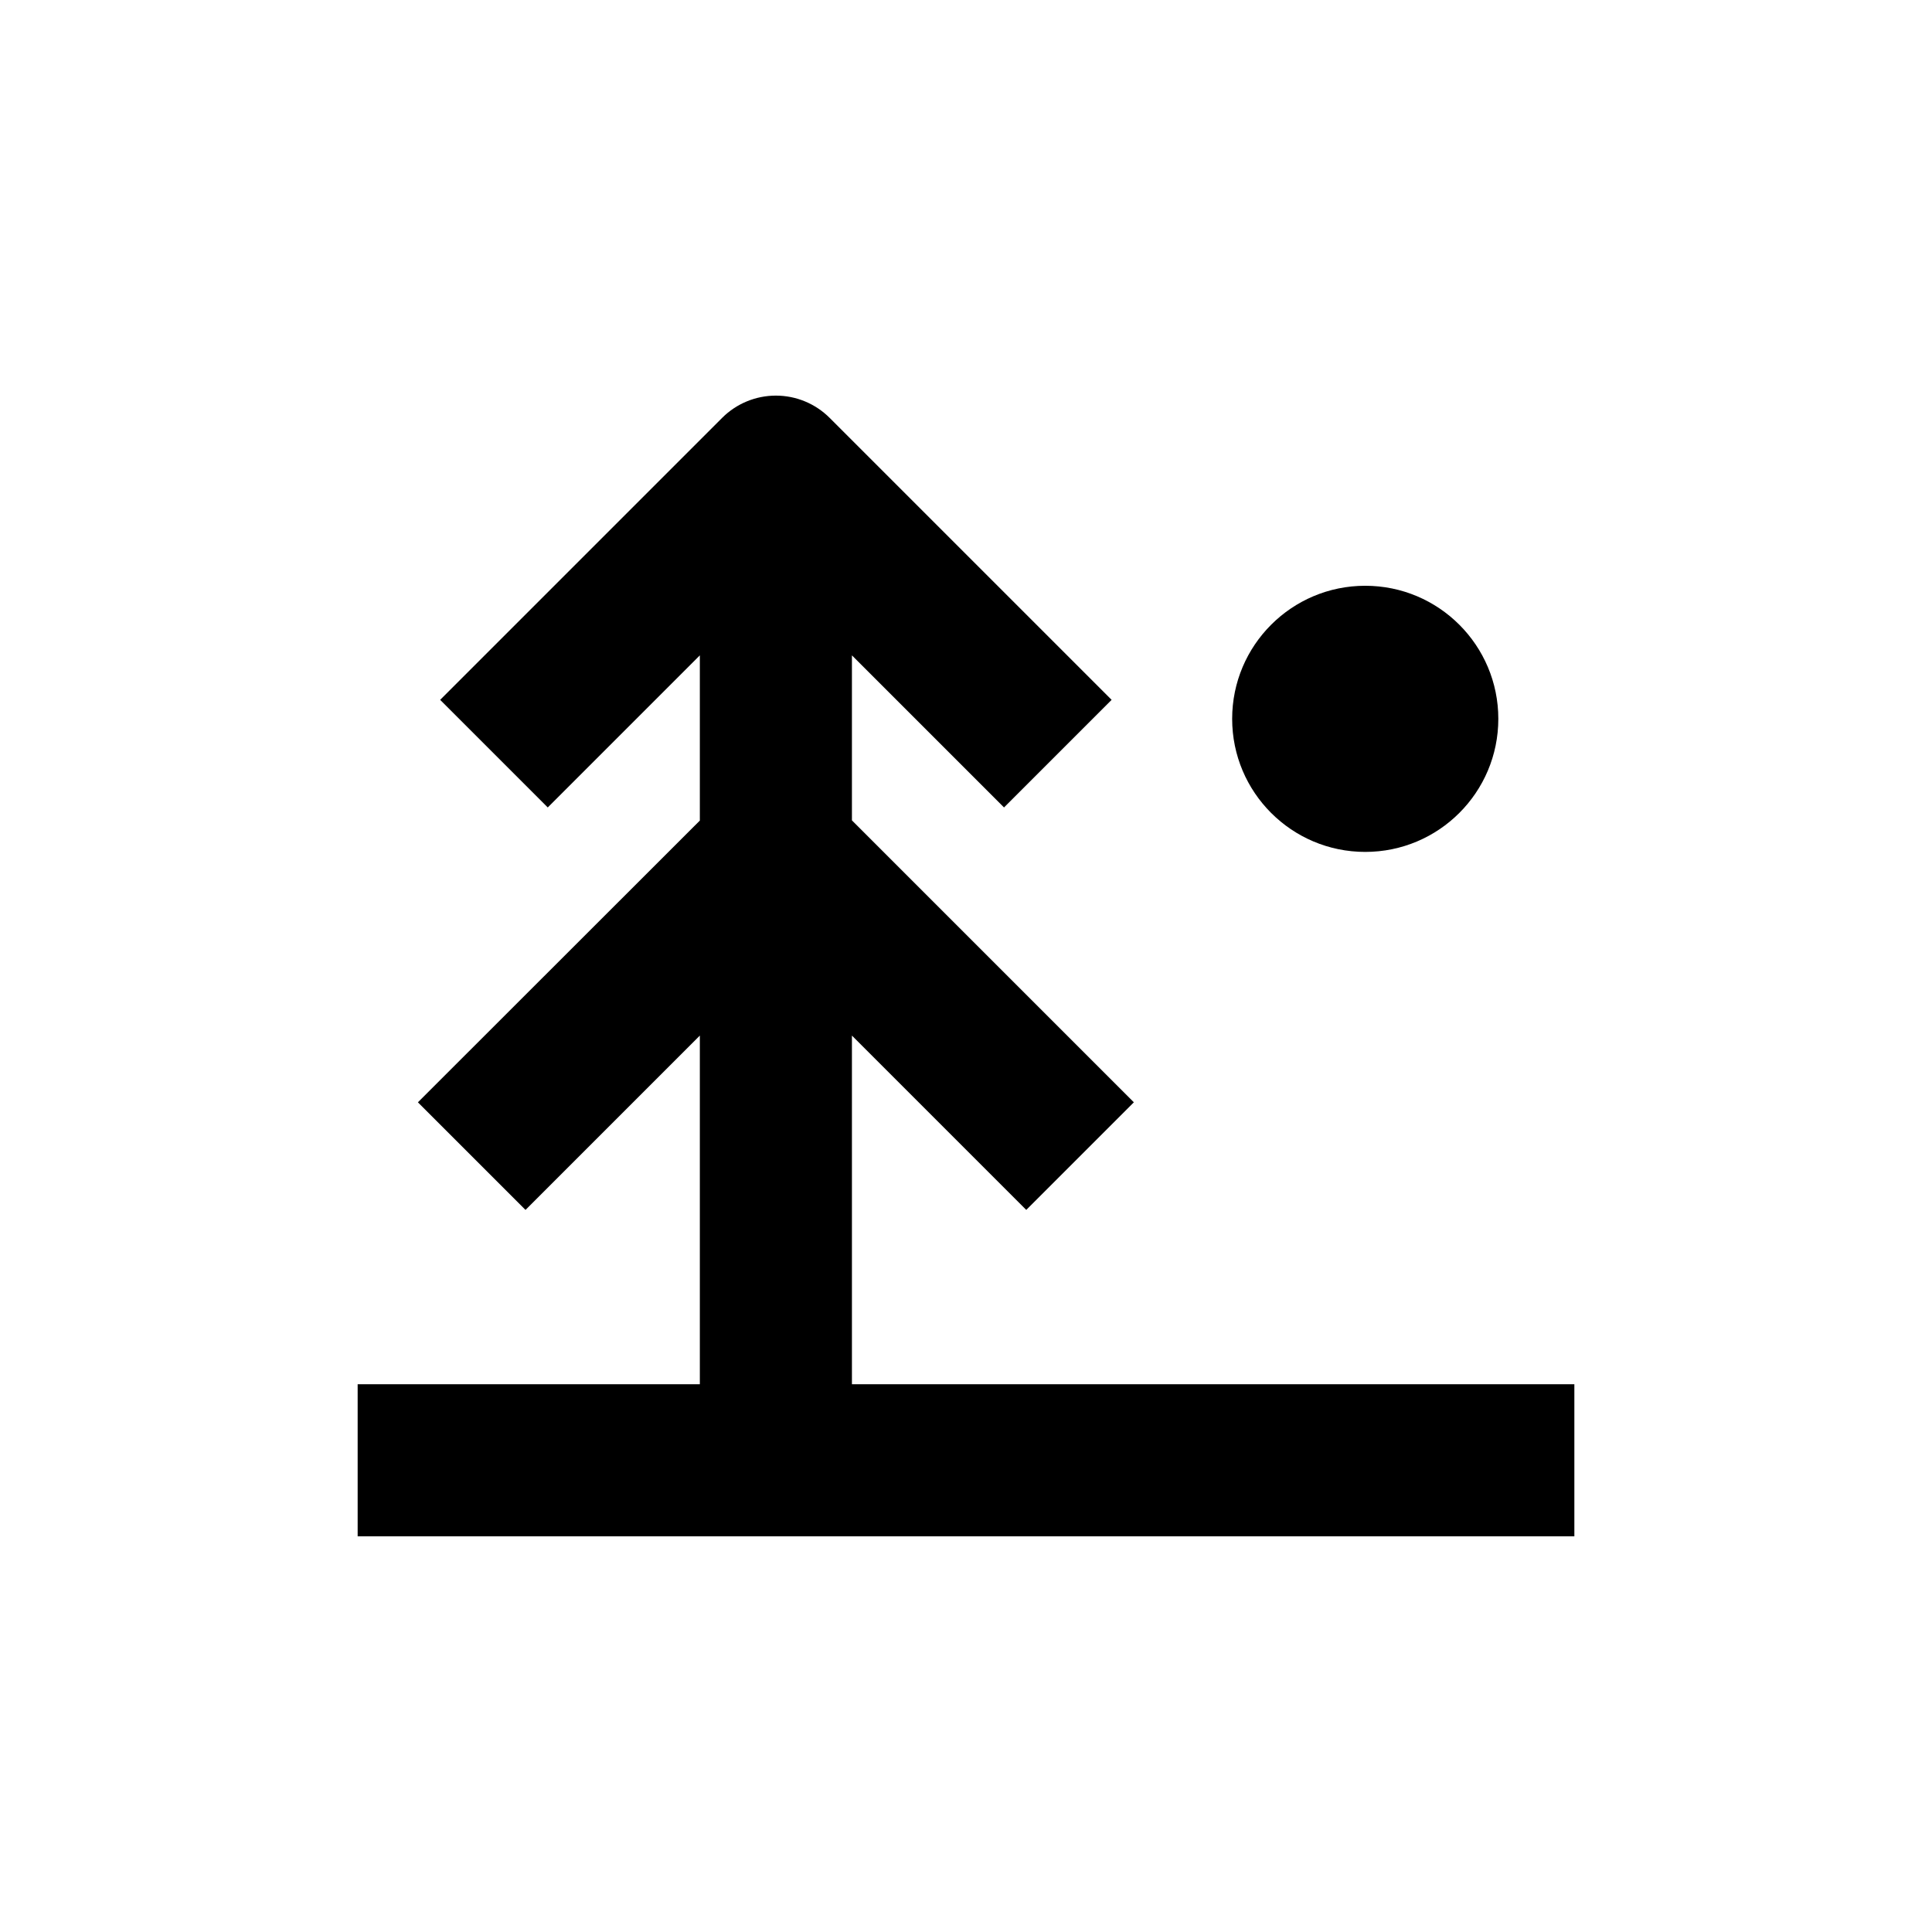
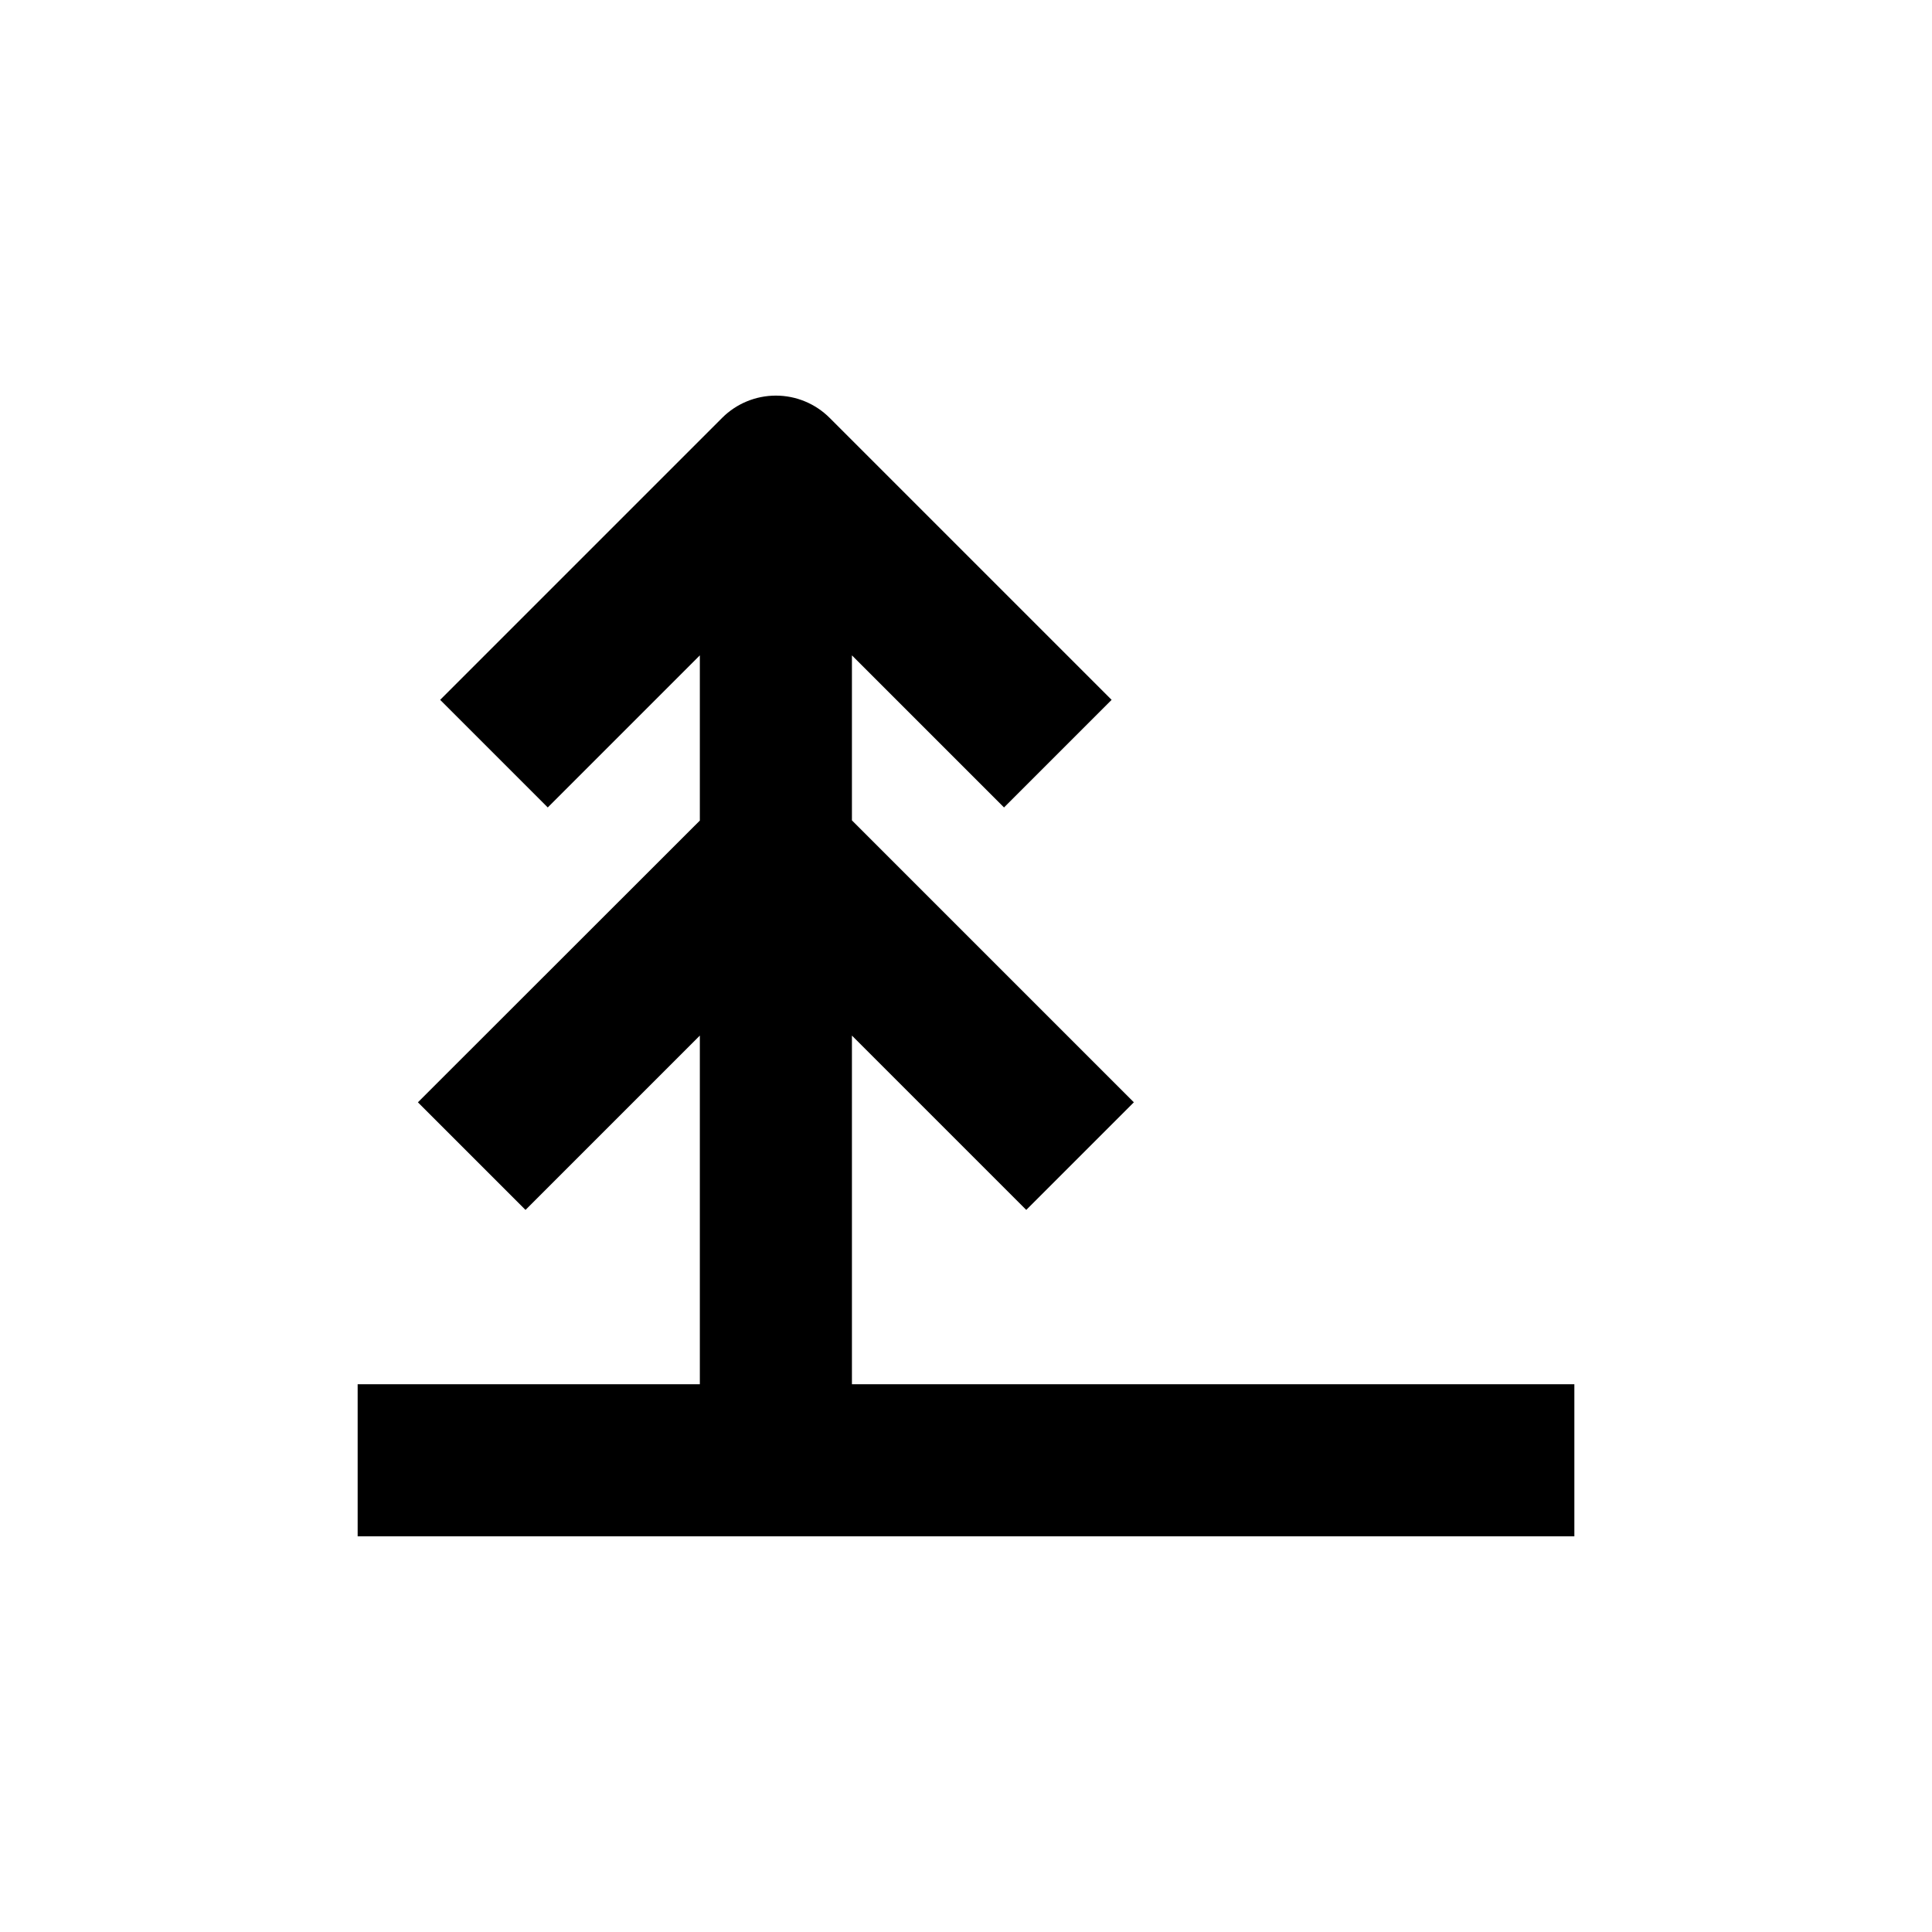
<svg xmlns="http://www.w3.org/2000/svg" fill="#000000" width="800px" height="800px" version="1.1" viewBox="144 144 512 512">
  <g>
    <path d="m369.77 418.44 46.199 46.199 28.516-28.516-74.715-74.715v-43.73l40.305 40.305 28.516-28.516-74.715-74.715c-3.781-3.785-8.91-5.91-14.258-5.91-5.348 0-10.477 2.125-14.258 5.91l-74.715 74.715 28.516 28.516 40.305-40.305v43.781l-74.715 74.664 28.516 28.516 46.199-46.199v92.398h-90.684v40.305h322.44v-40.305h-191.45z" />
-     <path d="m541.07 334.5c0 19.477-15.789 35.266-35.27 35.266-19.477 0-35.266-15.789-35.266-35.266 0-19.477 15.789-35.266 35.266-35.266 19.48 0 35.27 15.789 35.27 35.266" />
  </g>
</svg>